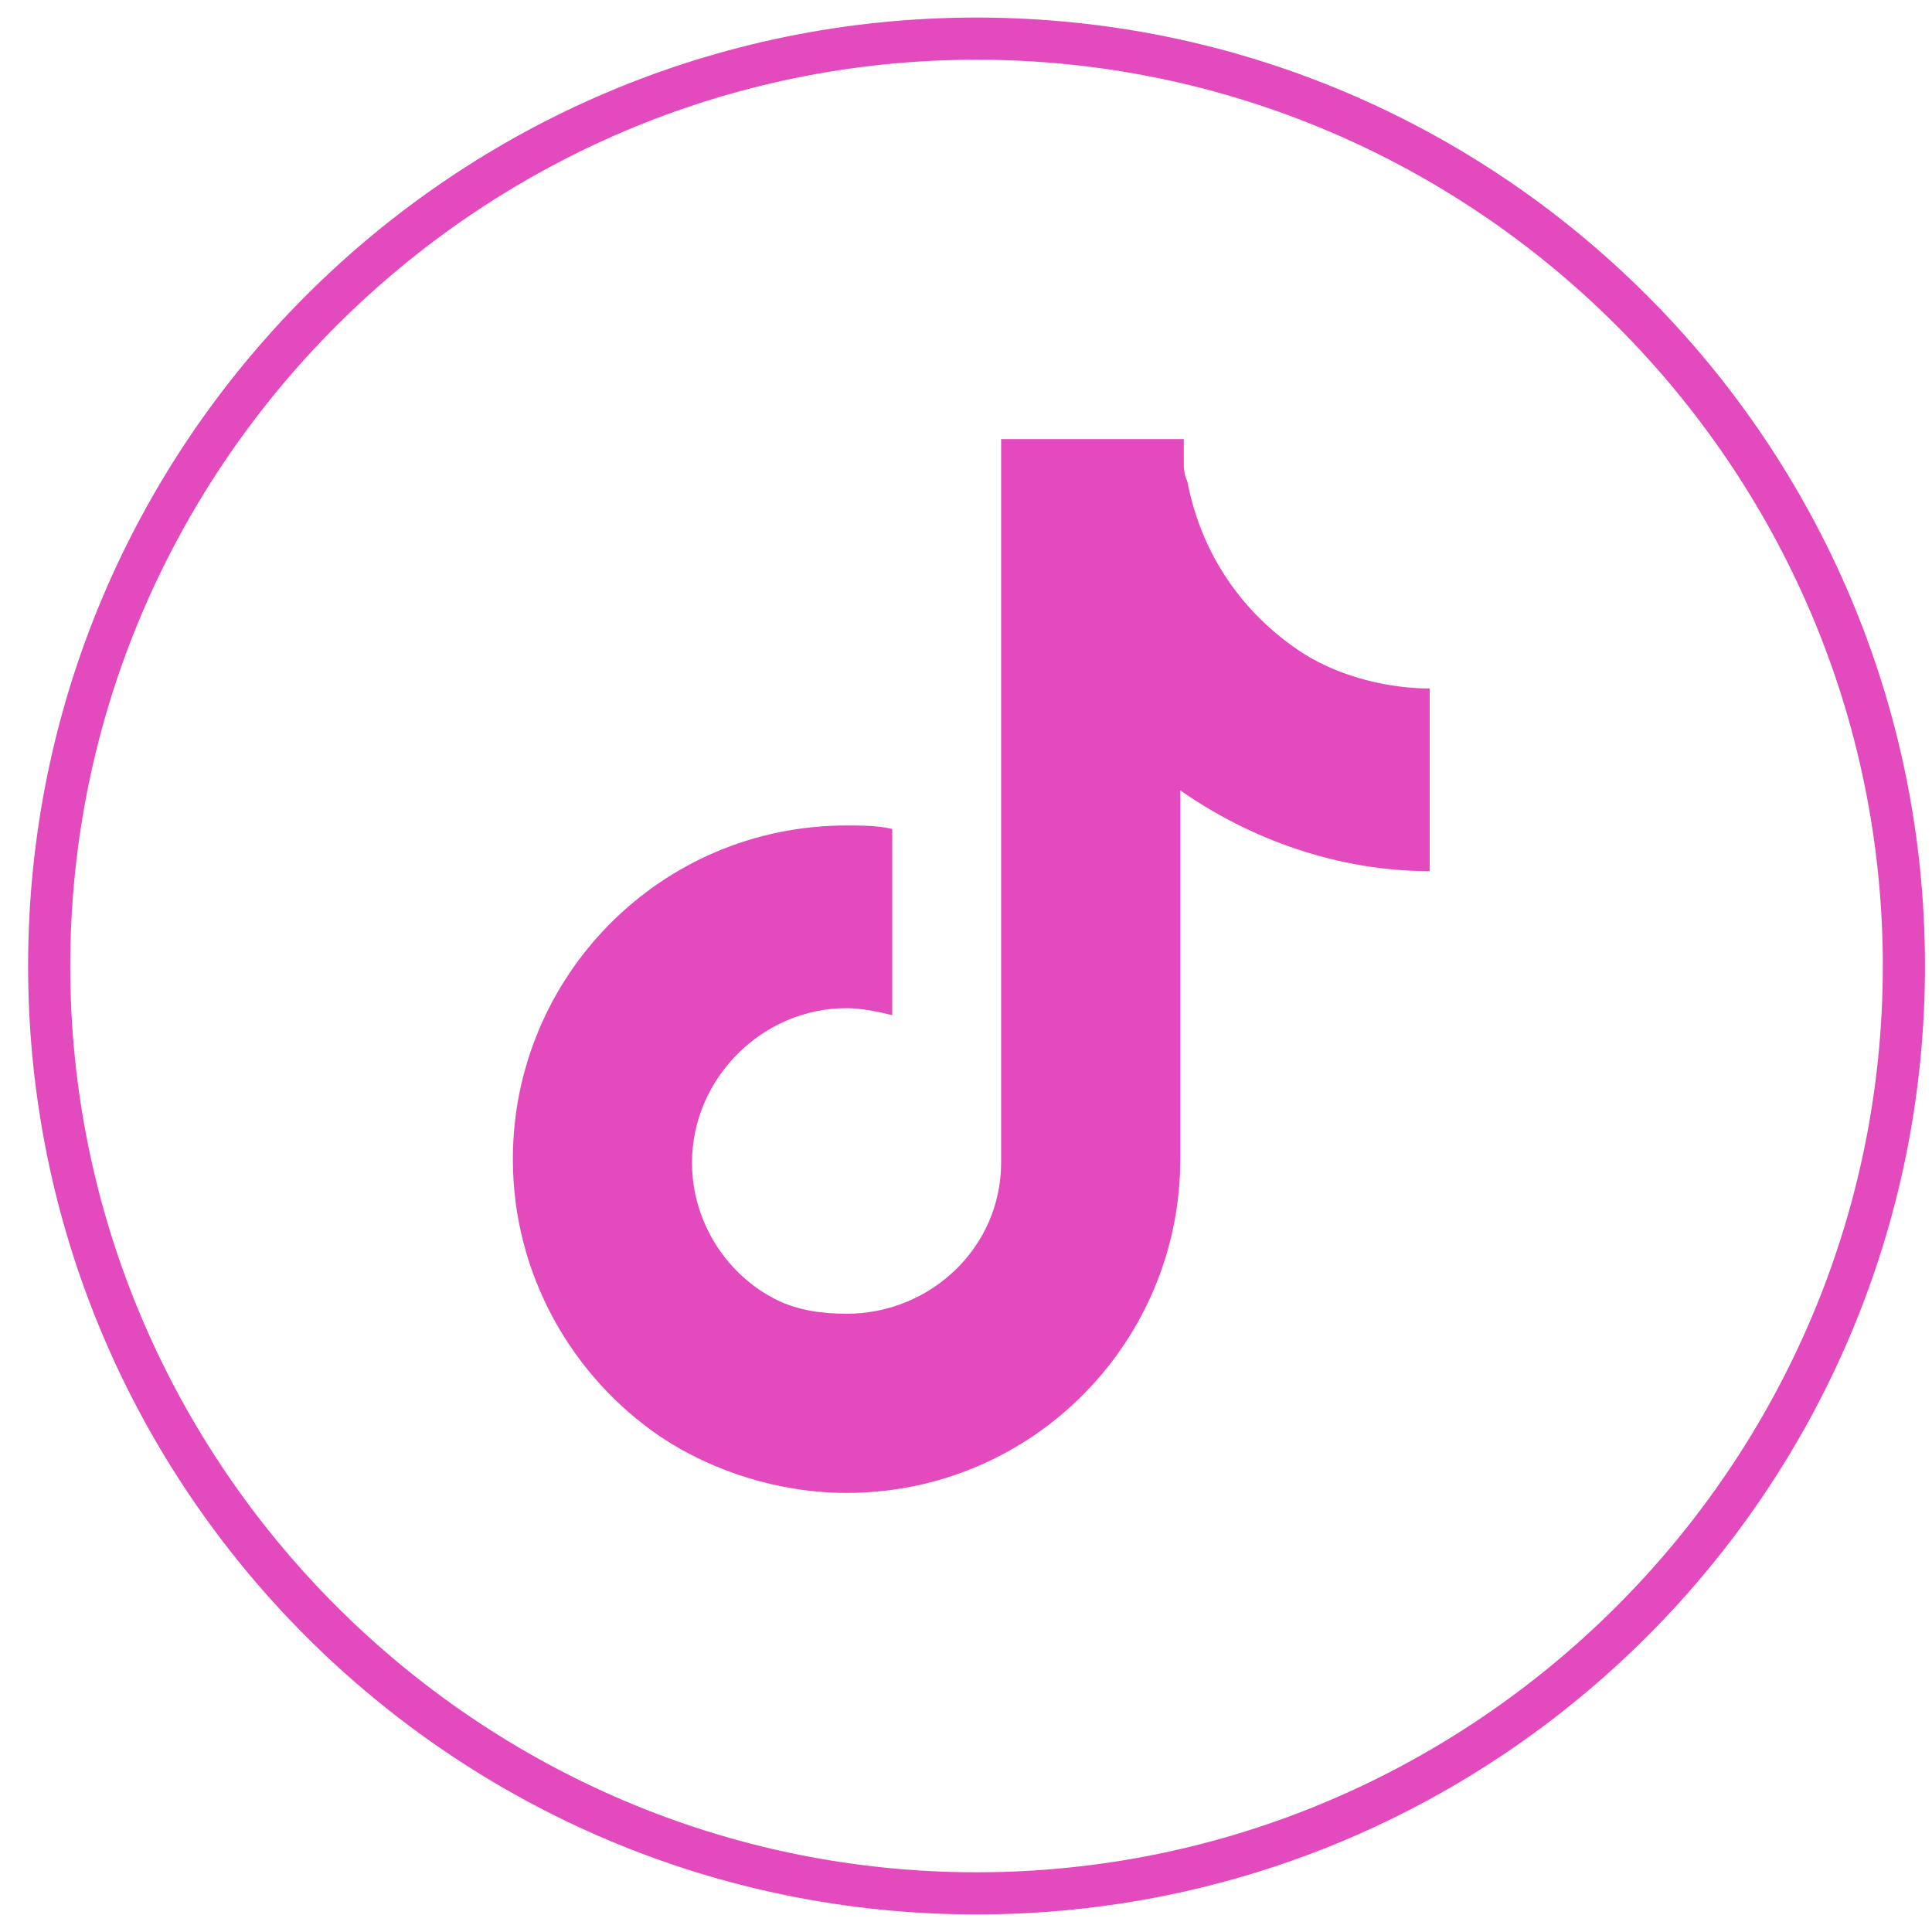
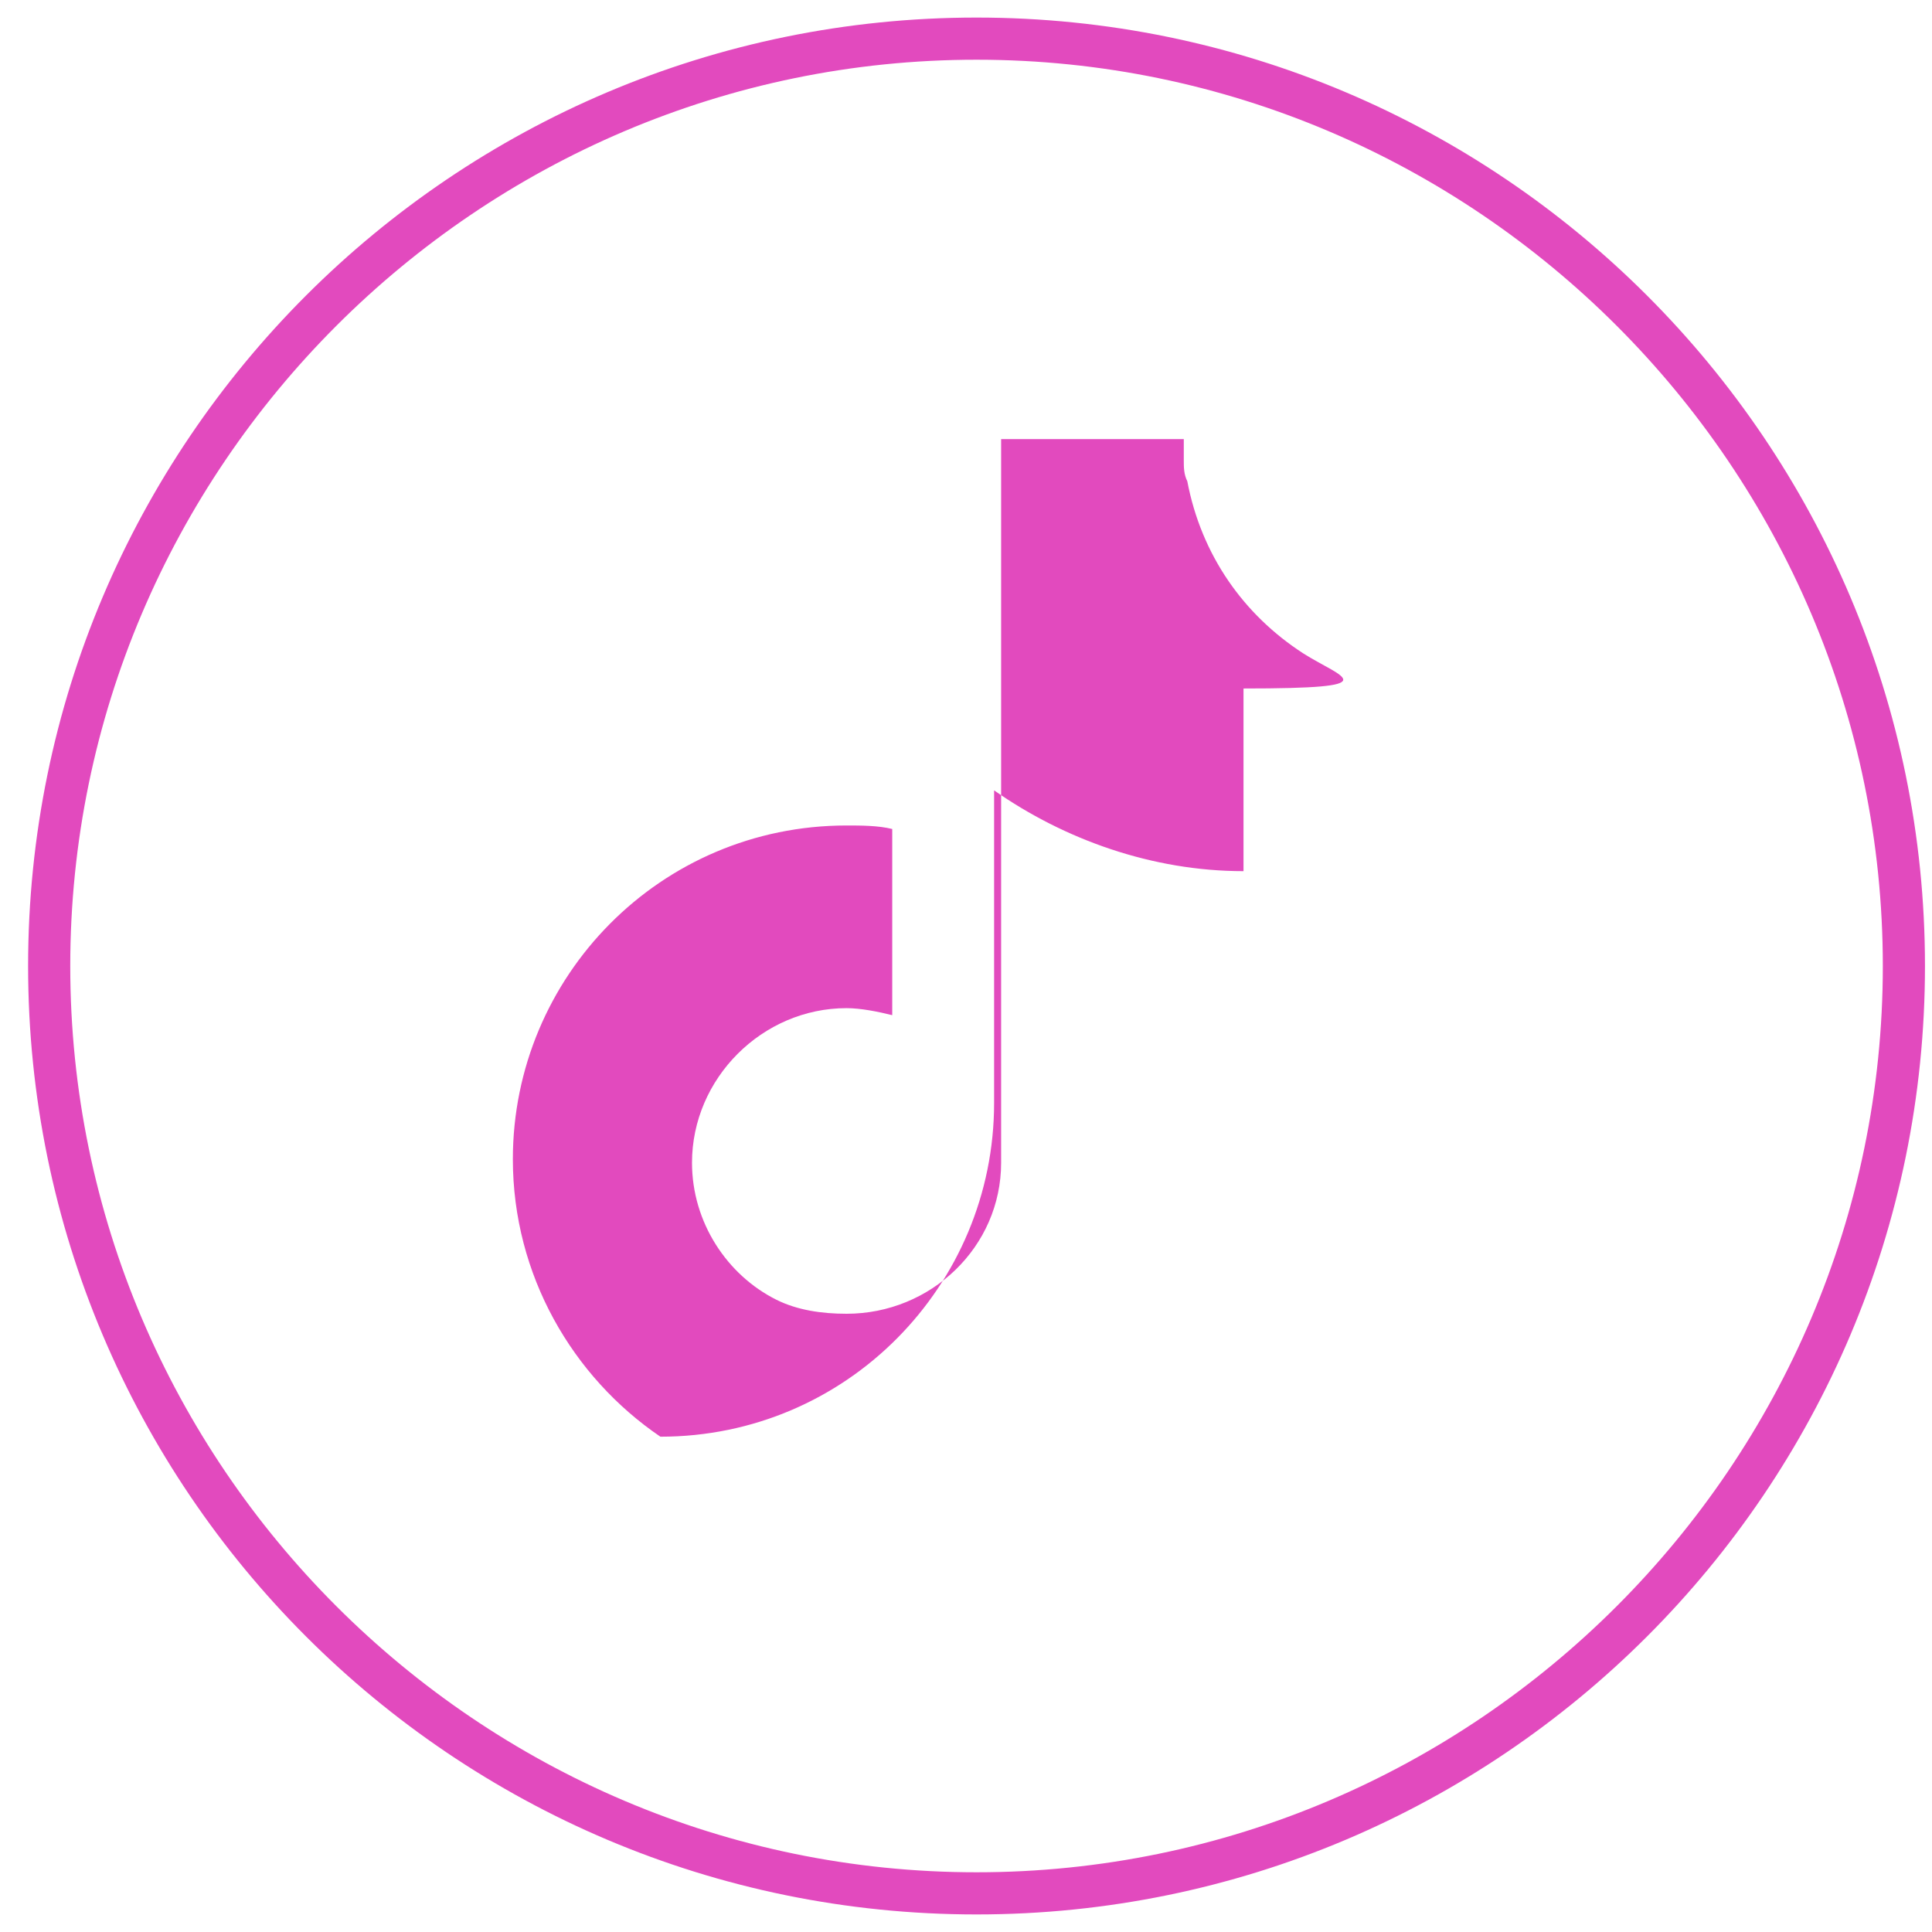
<svg xmlns="http://www.w3.org/2000/svg" version="1.1" id="instagram" x="0px" y="0px" viewBox="0 0 55 55" style="enable-background:new 0 0 55 55;" xml:space="preserve">
  <style type="text/css">
	.st0{fill:#E24ABE;}
</style>
-   <path class="st0" d="M27.8,54.5c-14.9,0-27-12.1-27-27s12.1-27,27-27s27,12.1,27,27C54.8,42.4,42.7,54.5,27.8,54.5z M27.8,1.7  C13.6,1.7,2,13.3,2,27.5s11.6,25.8,25.8,25.8s25.8-11.6,25.8-25.8S42,1.7,27.8,1.7z M37.1,18.6c-1.7-1.1-2.9-2.8-3.3-4.9  c-0.1-0.2-0.1-0.4-0.1-0.6v-0.6h-5.2v20.6c0,2.4-2,4.3-4.4,4.3c-0.7,0-1.4-0.1-2-0.4l0,0c-1.4-0.7-2.4-2.2-2.4-3.9  c0-2.4,2-4.4,4.4-4.4c0.4,0,0.9,0.1,1.3,0.2v-4.1l0,0v-1.2c-0.4-0.1-0.9-0.1-1.3-0.1c-5.3,0-9.5,4.3-9.5,9.5c0,3.3,1.7,6.2,4.2,7.9  l0,0c1.5,1,3.4,1.6,5.3,1.6c5.3,0,9.5-4.3,9.5-9.5V22.5c2,1.4,4.5,2.3,7.1,2.3v-4.1v-1.1C39.6,19.6,38.2,19.3,37.1,18.6" />
+   <path class="st0" d="M27.8,54.5c-14.9,0-27-12.1-27-27s12.1-27,27-27s27,12.1,27,27C54.8,42.4,42.7,54.5,27.8,54.5z M27.8,1.7  C13.6,1.7,2,13.3,2,27.5s11.6,25.8,25.8,25.8s25.8-11.6,25.8-25.8S42,1.7,27.8,1.7z M37.1,18.6c-1.7-1.1-2.9-2.8-3.3-4.9  c-0.1-0.2-0.1-0.4-0.1-0.6v-0.6h-5.2v20.6c0,2.4-2,4.3-4.4,4.3c-0.7,0-1.4-0.1-2-0.4l0,0c-1.4-0.7-2.4-2.2-2.4-3.9  c0-2.4,2-4.4,4.4-4.4c0.4,0,0.9,0.1,1.3,0.2v-4.1l0,0v-1.2c-0.4-0.1-0.9-0.1-1.3-0.1c-5.3,0-9.5,4.3-9.5,9.5c0,3.3,1.7,6.2,4.2,7.9  l0,0c5.3,0,9.5-4.3,9.5-9.5V22.5c2,1.4,4.5,2.3,7.1,2.3v-4.1v-1.1C39.6,19.6,38.2,19.3,37.1,18.6" />
</svg>